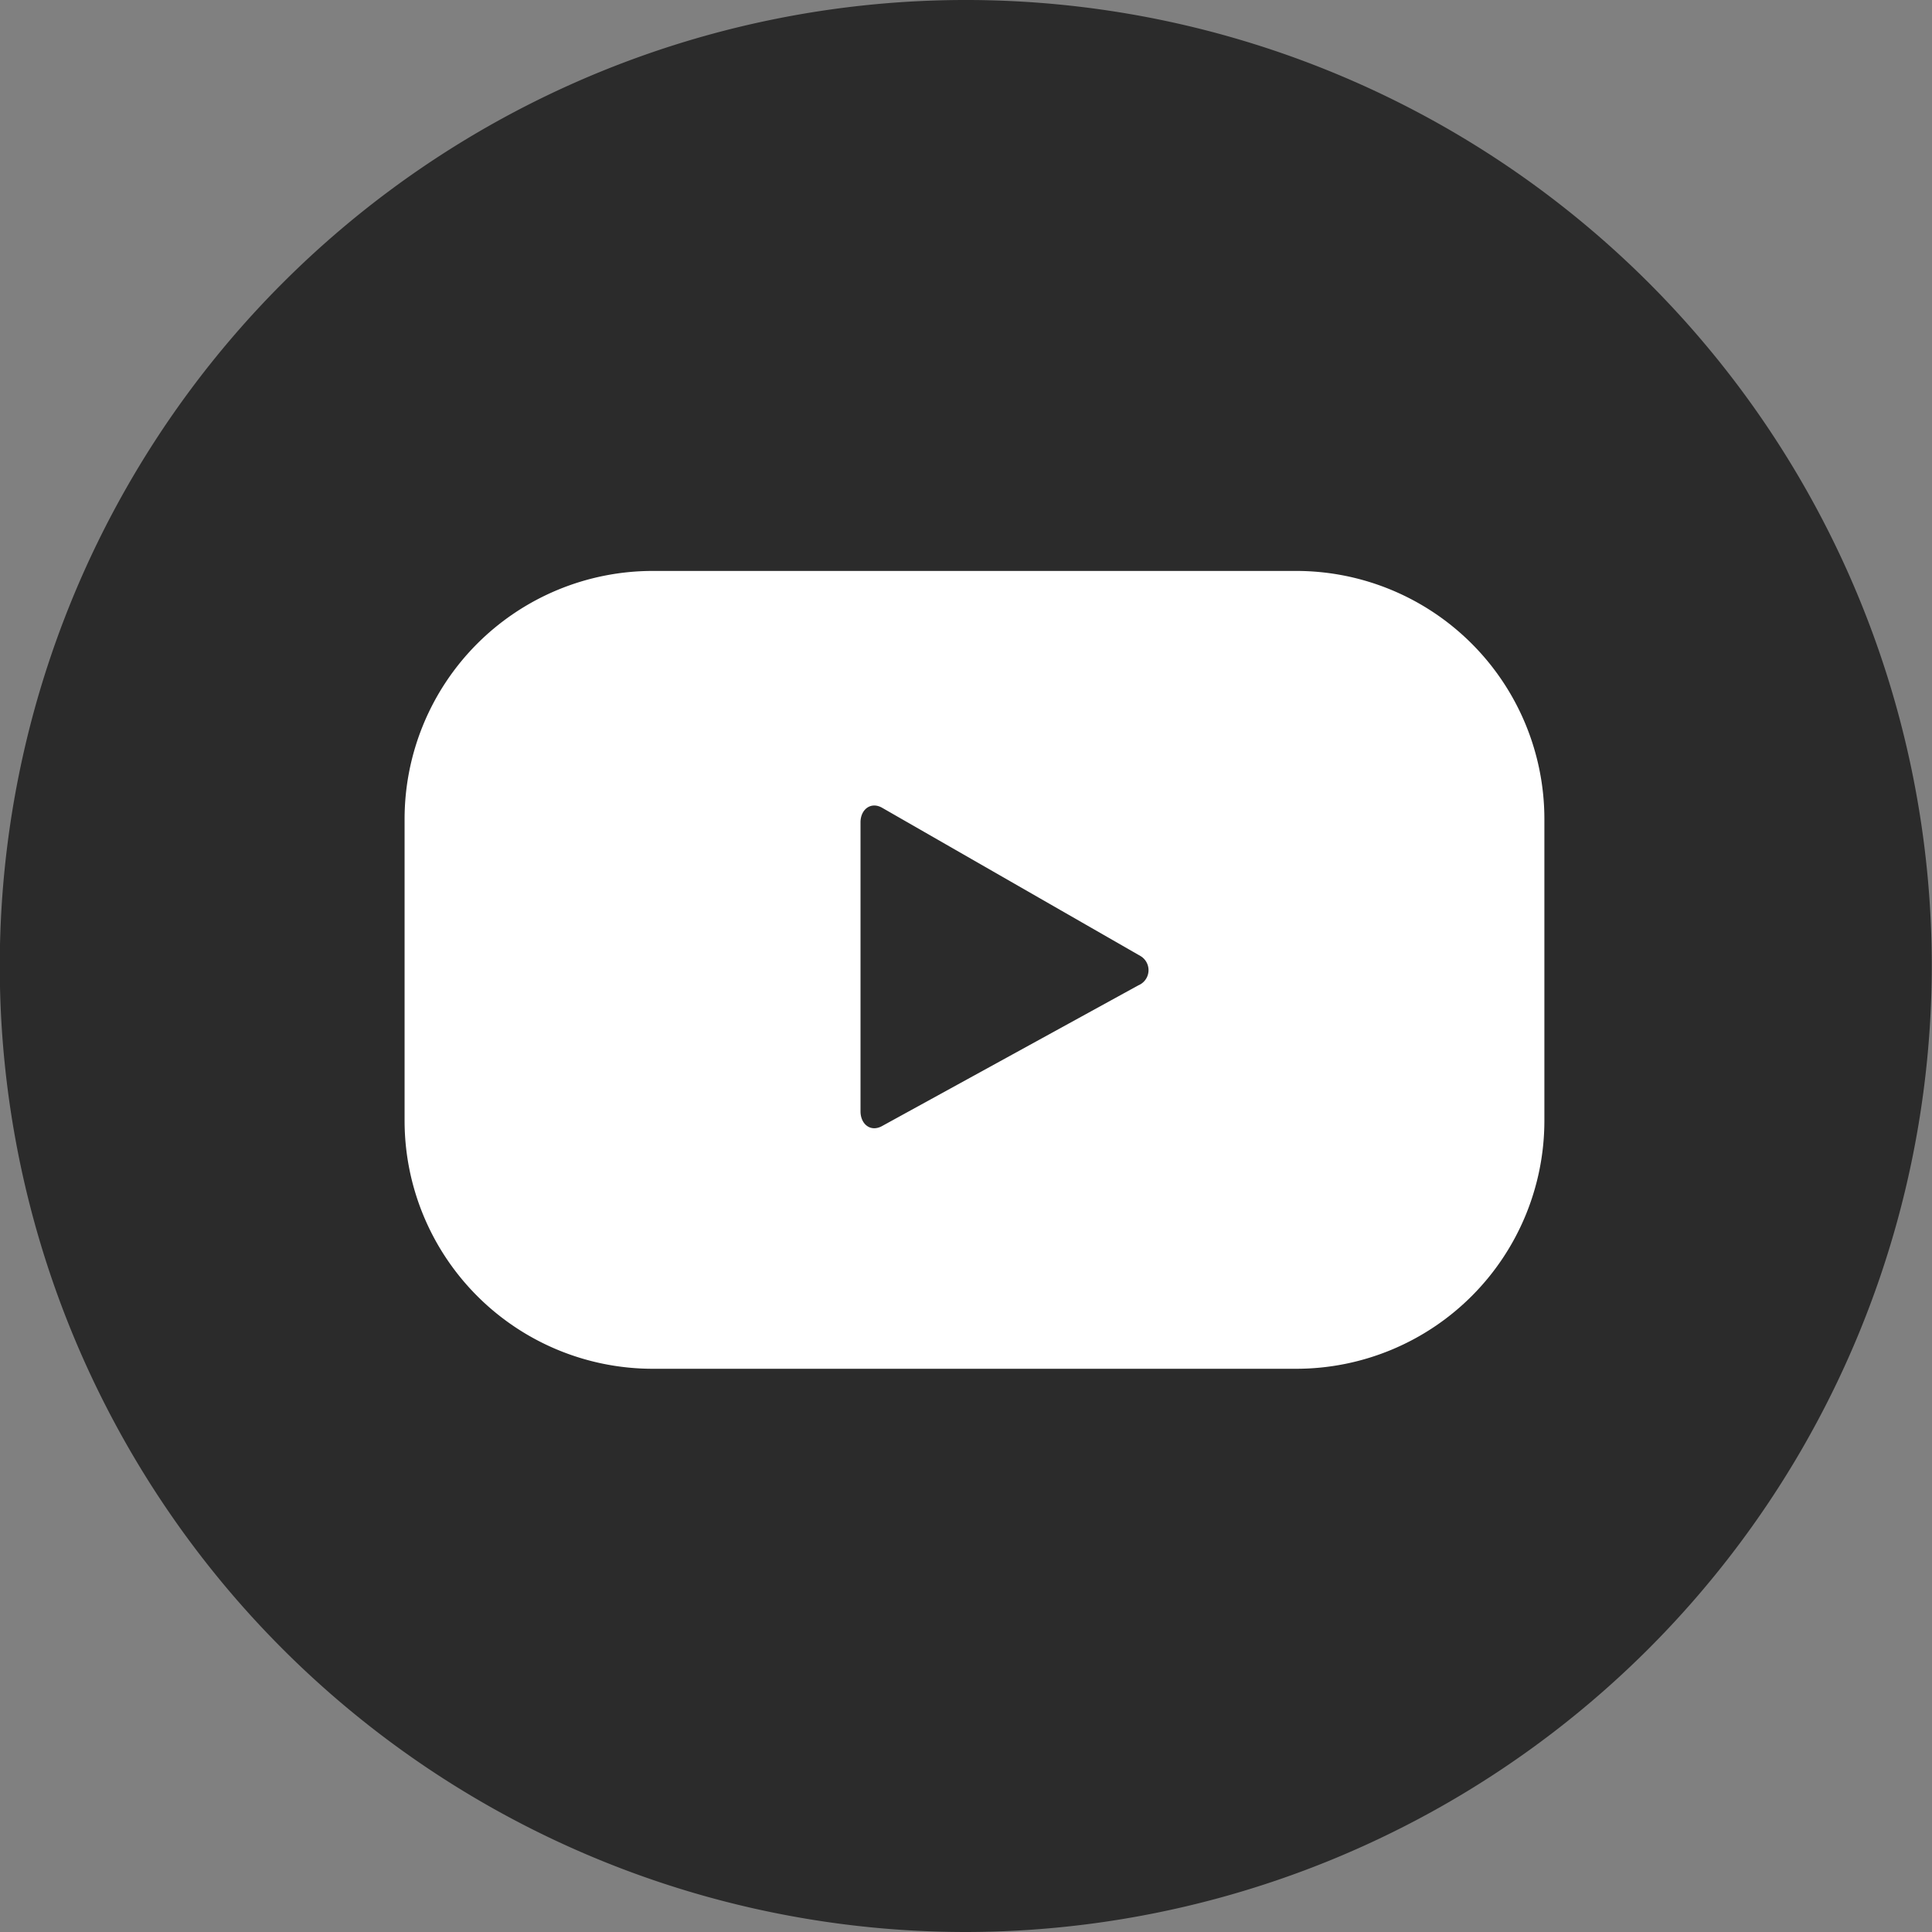
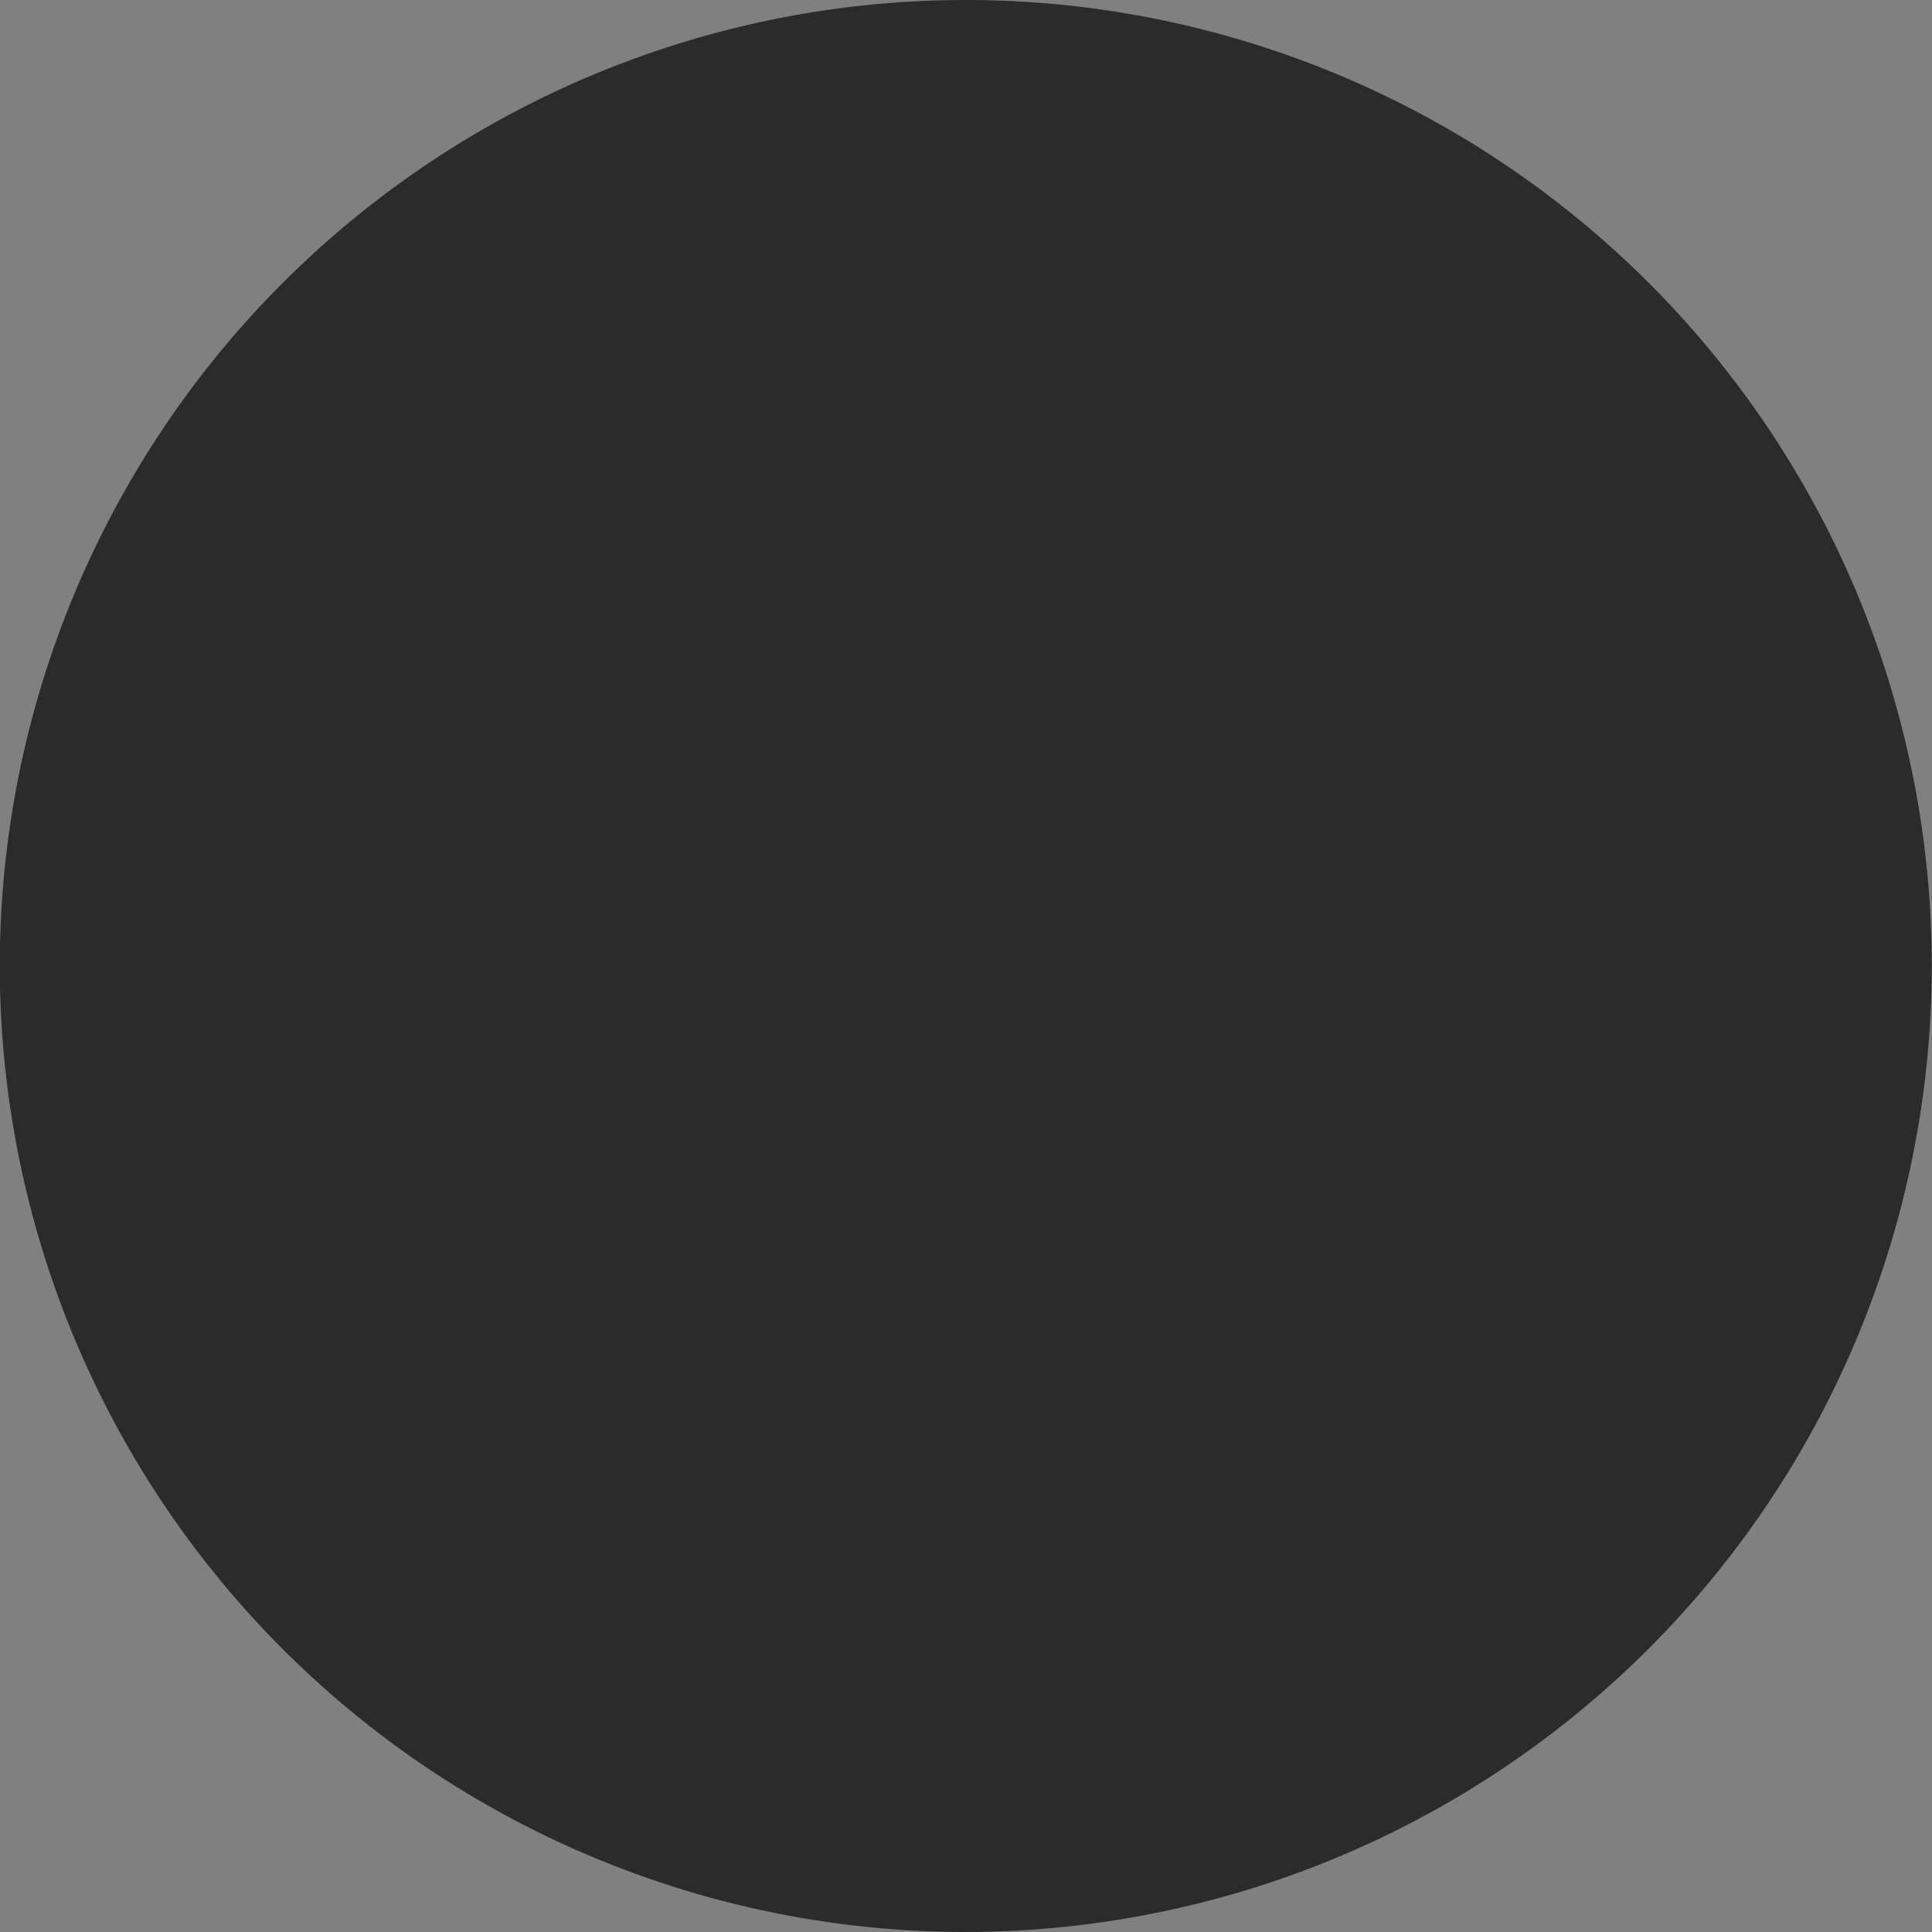
<svg xmlns="http://www.w3.org/2000/svg" viewBox="0 0 35.294 35.294">
  <rect x="0" y="0" width="35.294" height="35.294" fill="#808080" stroke="none" />
  <defs>
    <style>
      .cls-1 {
        fill: #2b2b2b;
      }

      .cls-2 {
        fill: #fff;
      }
    </style>
  </defs>
  <g id="Group_80" data-name="Group 80" transform="translate(0)">
    <g id="Group_27" data-name="Group 27">
      <path id="Path_14" data-name="Path 14" class="cls-1" d="M99.557,35.594A17.647,17.647,0,1,1,117.2,17.947,17.665,17.665,0,0,1,99.557,35.594Z" transform="translate(-81.91 -0.3)" />
    </g>
    <g id="Group_29" data-name="Group 29" transform="translate(7.391 10.43)">
      <g id="Group_28" data-name="Group 28">
-         <path id="Path_15" data-name="Path 15" class="cls-2" d="M114.162,20.963a4.534,4.534,0,0,0-4.533-4.533H97.873a4.534,4.534,0,0,0-4.533,4.533v5.509a4.534,4.534,0,0,0,4.533,4.533h11.756a4.534,4.534,0,0,0,4.533-4.533ZM106.745,24l-4.688,2.574c-.207.11-.388-.039-.388-.272V21.021c0-.233.188-.382.394-.265l4.721,2.709A.3.3,0,0,1,106.745,24Z" transform="translate(-93.34 -16.43)" />
-       </g>
+         </g>
    </g>
  </g>
</svg>